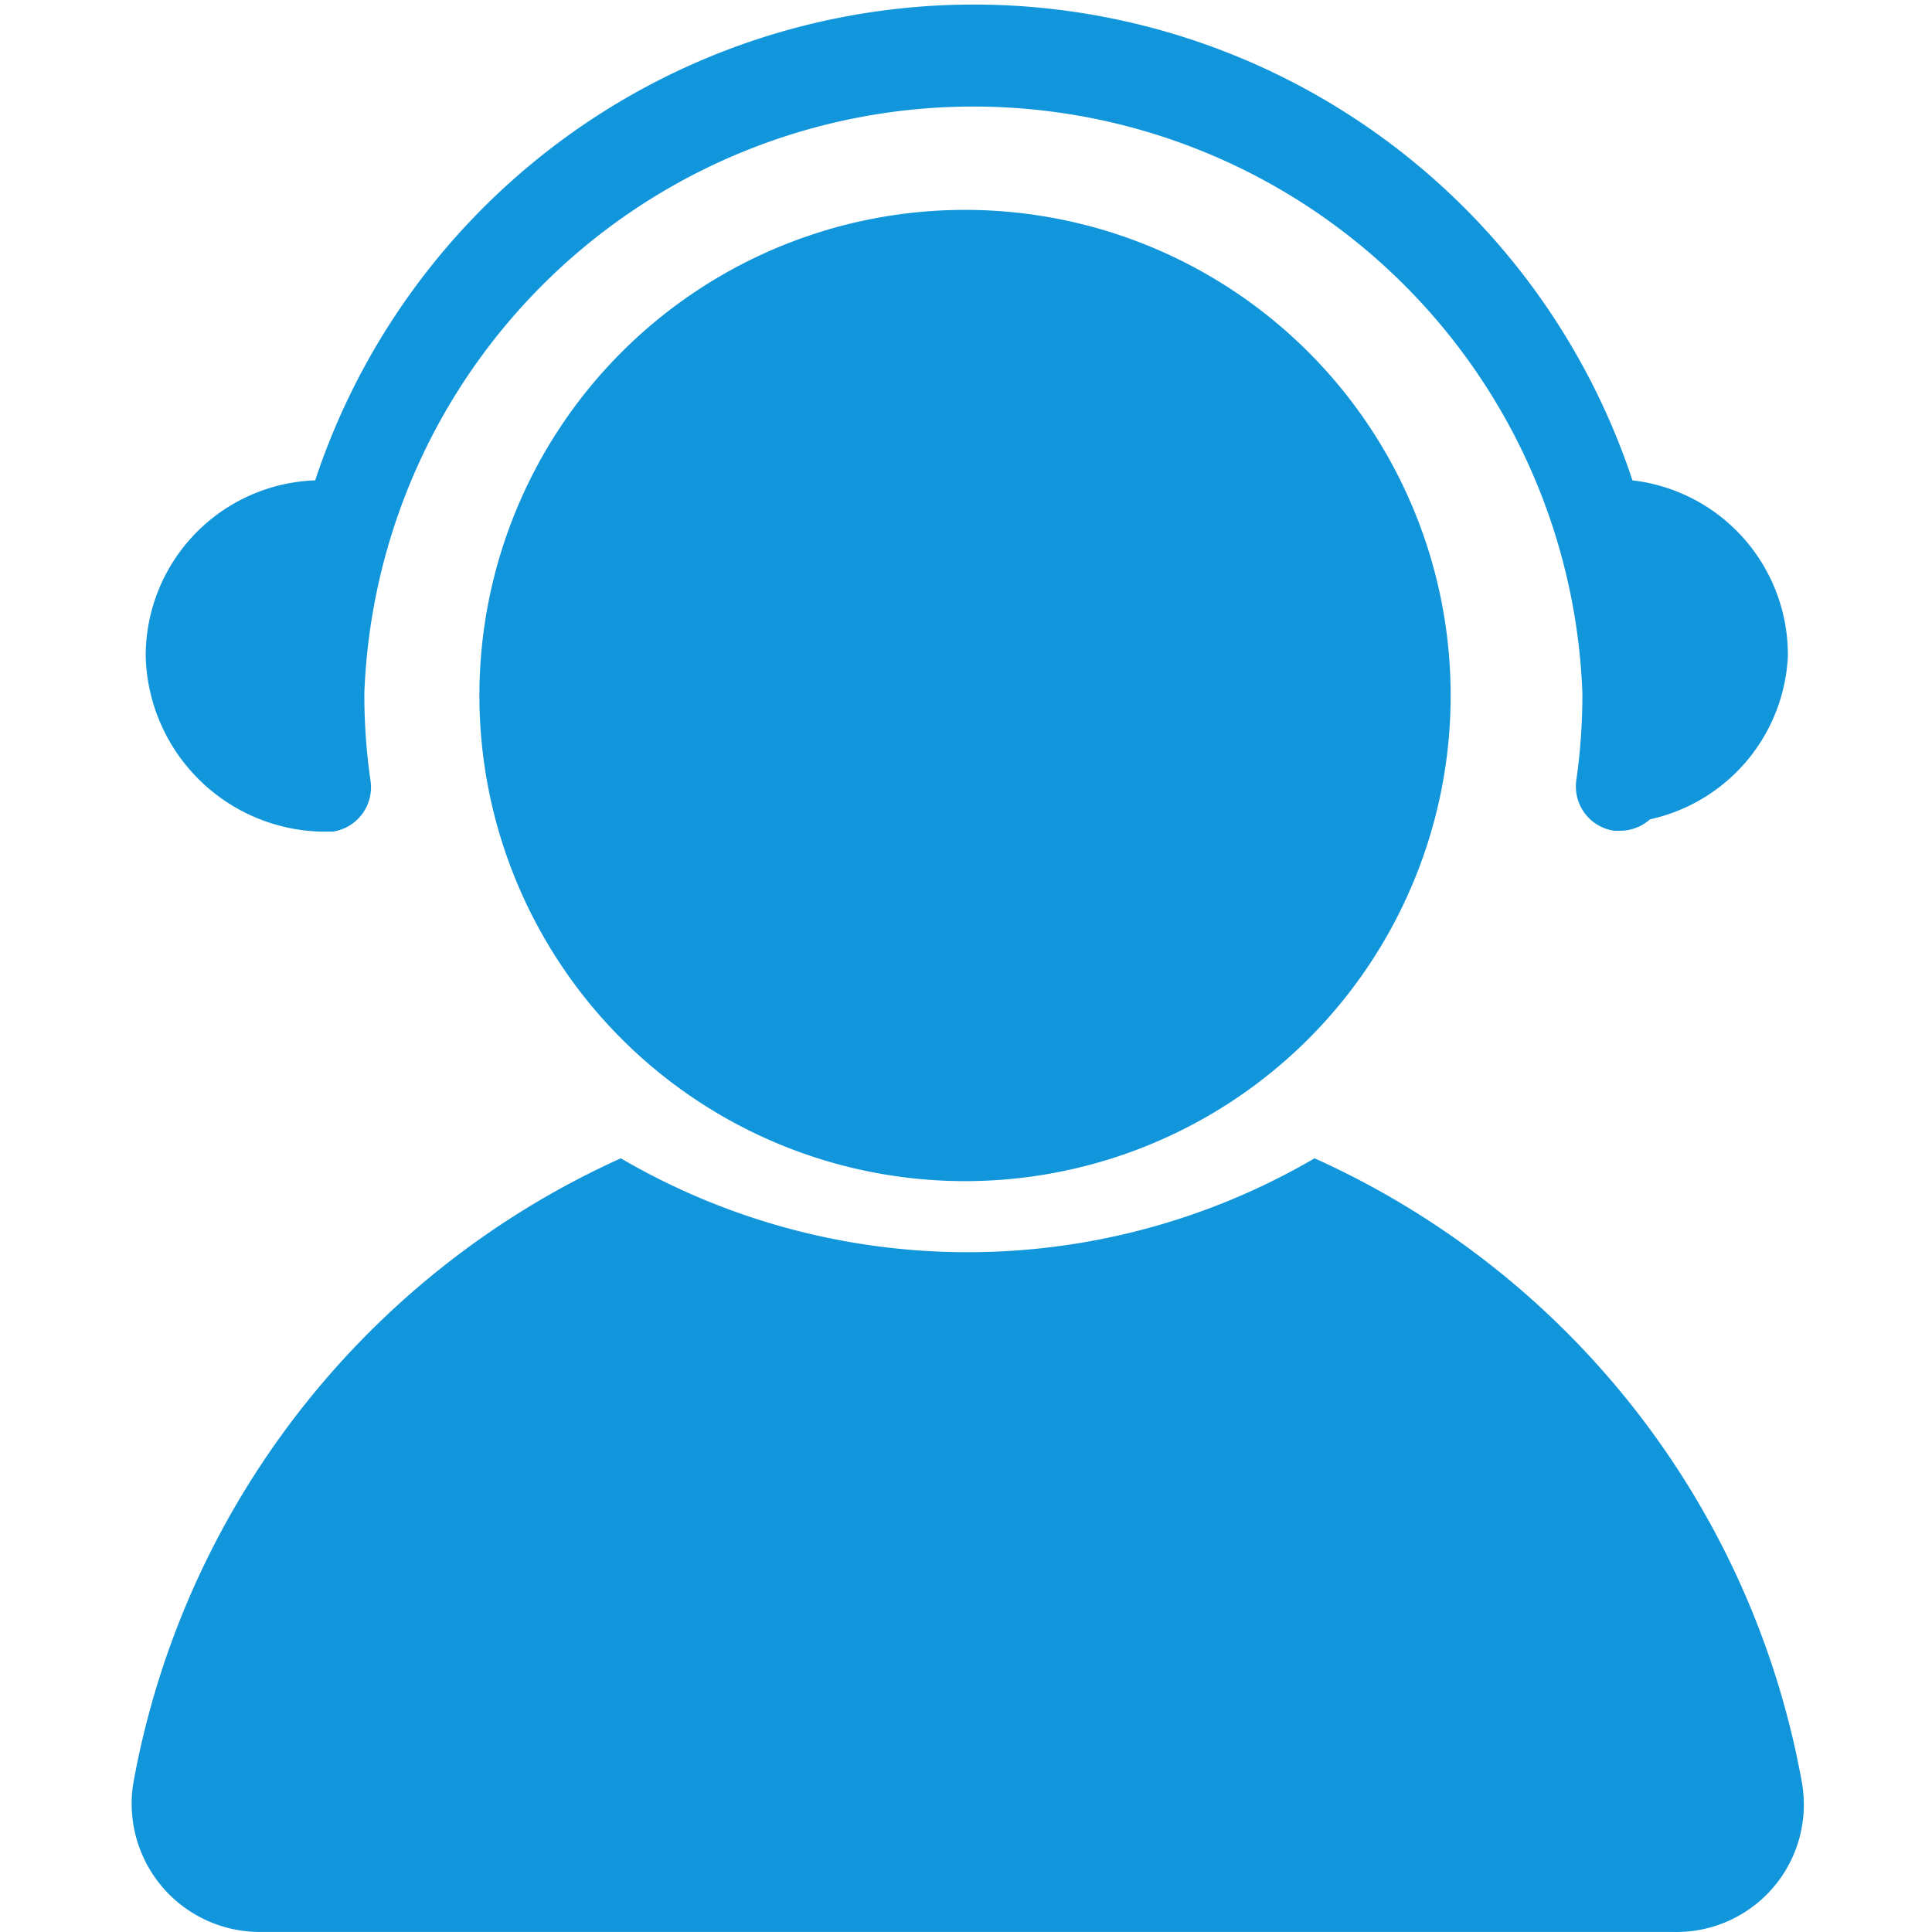
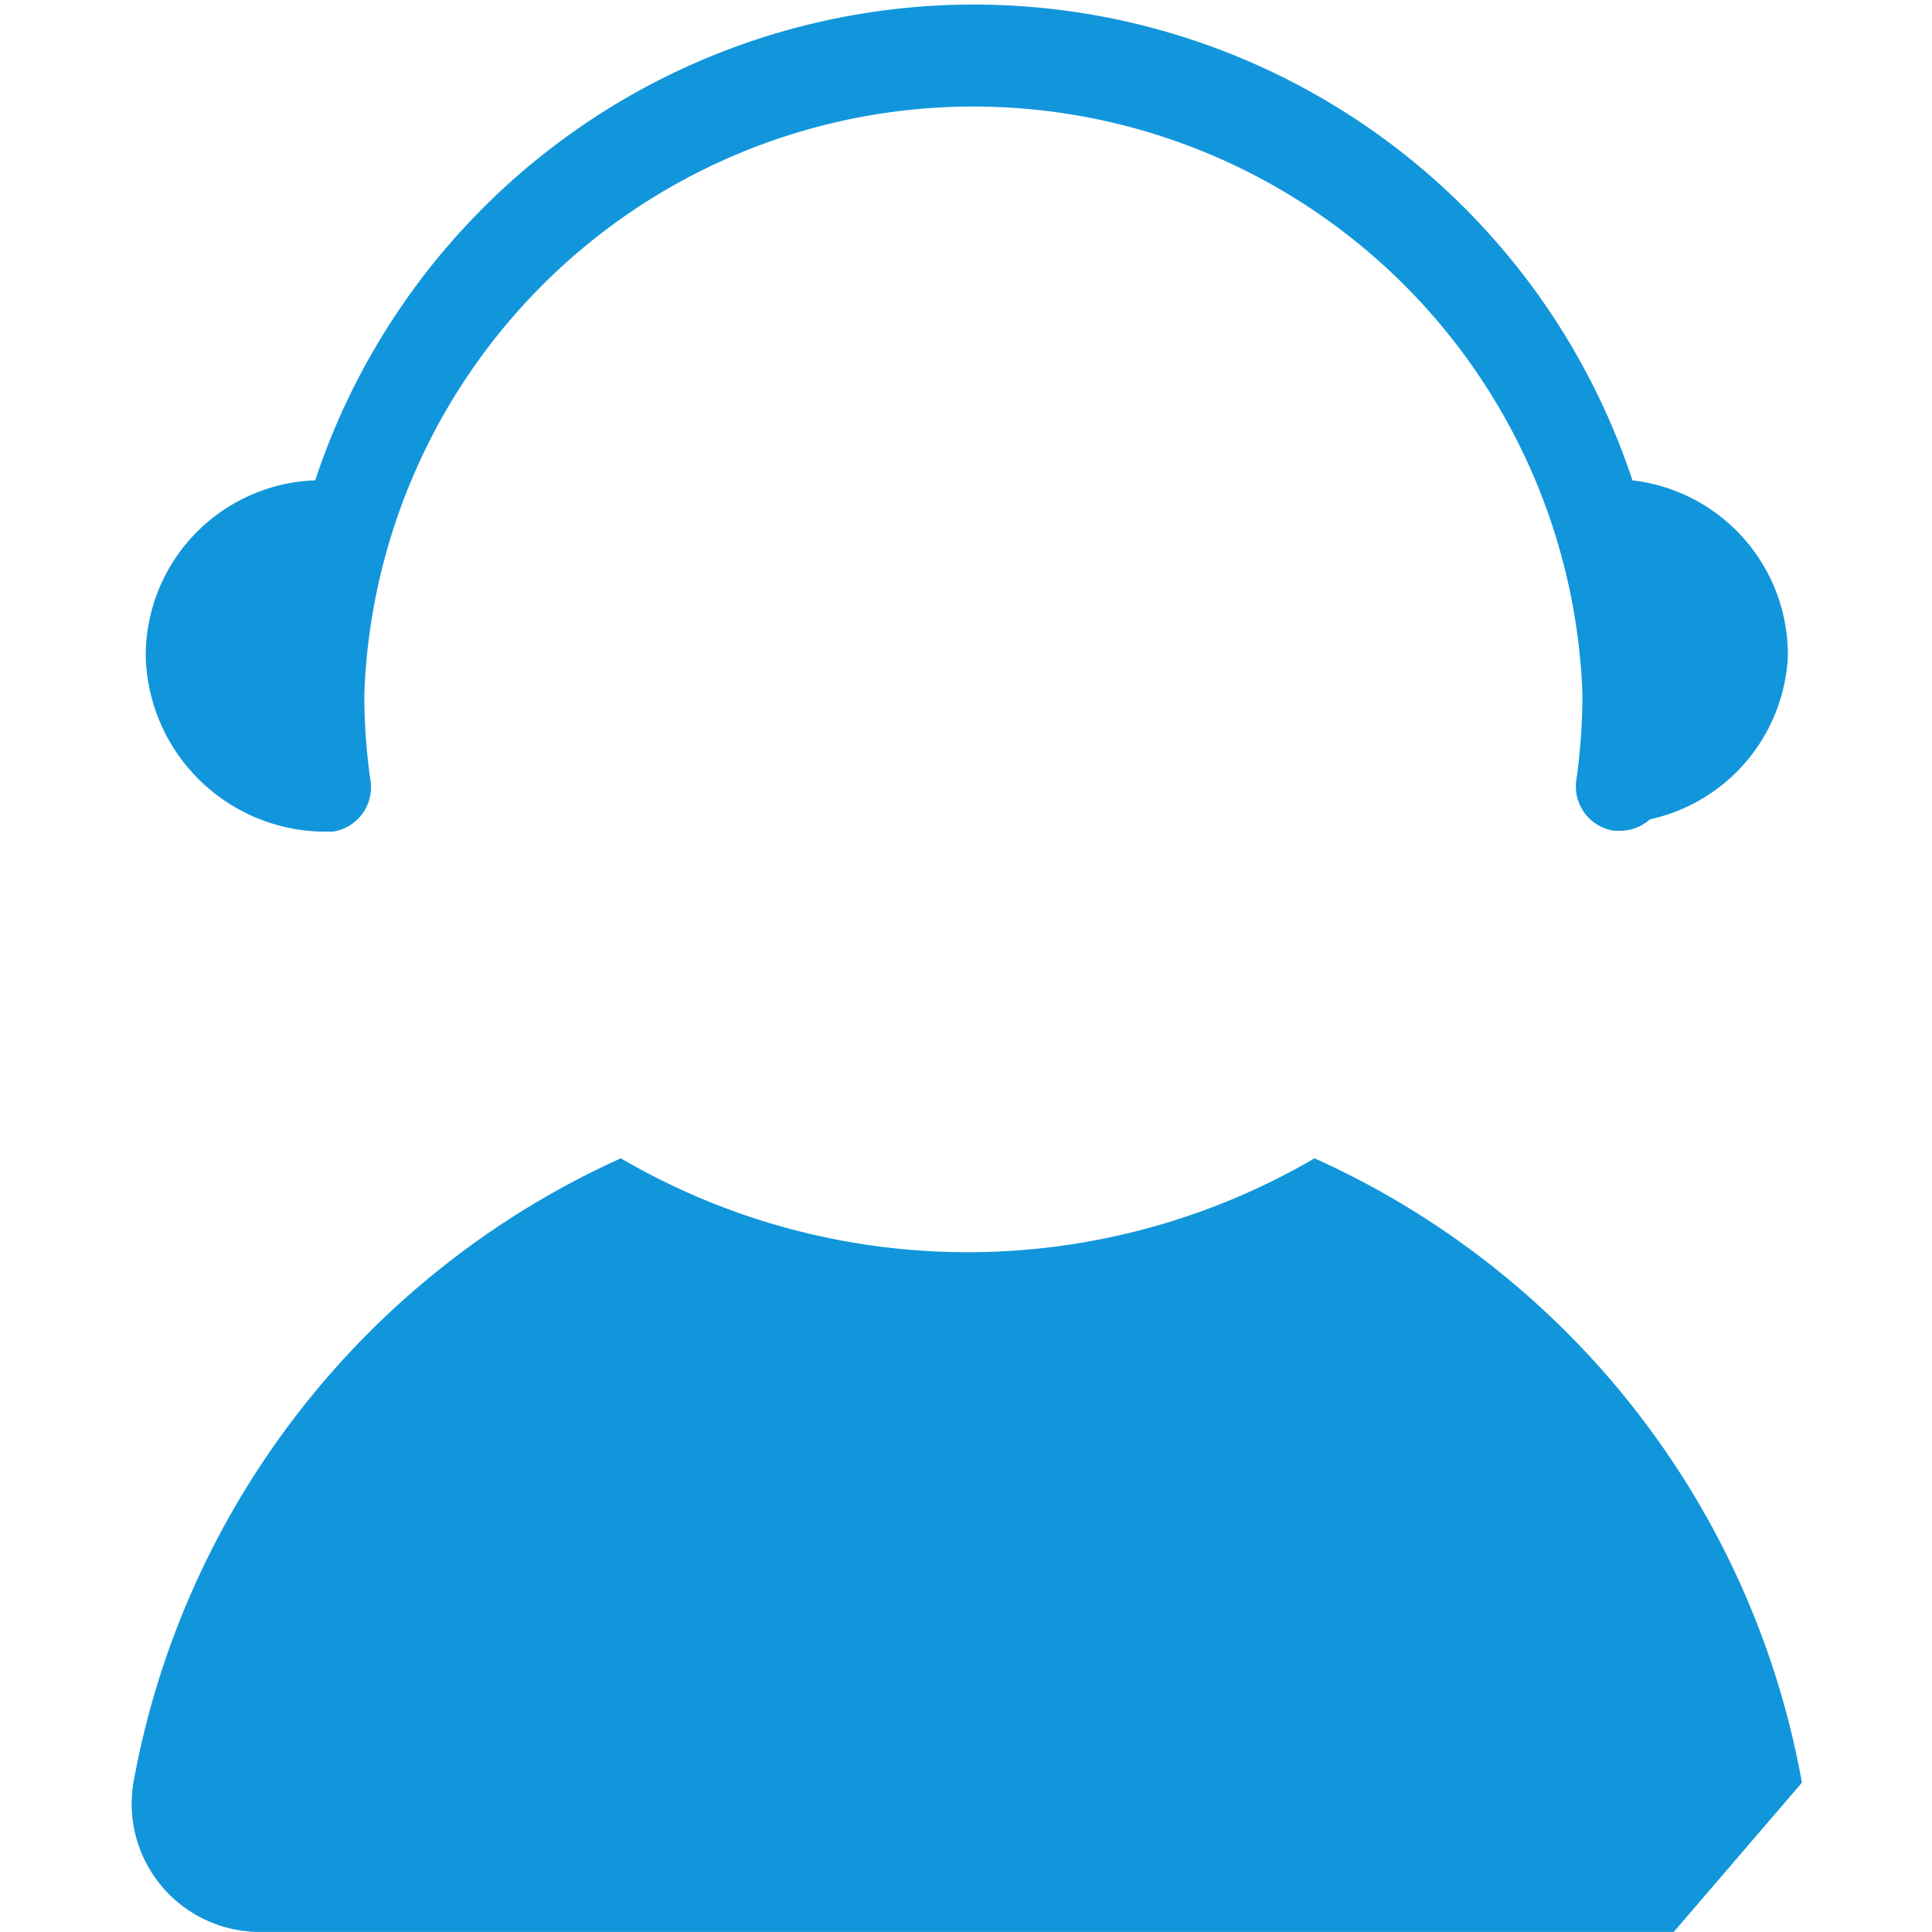
<svg xmlns="http://www.w3.org/2000/svg" t="1716290505713" class="icon" viewBox="0 0 1024 1024" version="1.1" p-id="26500" width="200" height="200">
-   <path d="M511.486 368.634m-257.392 0a257.392 257.392 0 1 0 514.785 0 257.392 257.392 0 1 0-514.785 0Z" fill="#1296db" p-id="26501" />
-   <path d="M955.057 944.858a450.088 450.088 0 0 0-258.323-330.933 364.445 364.445 0 0 1-367.703 0A451.484 451.484 0 0 0 70.707 944.858 67.955 67.955 0 0 0 137.732 1023.984h749.37a67.49 67.49 0 0 0 67.955-79.126z" fill="#1296db" p-id="26502" />
+   <path d="M955.057 944.858a450.088 450.088 0 0 0-258.323-330.933 364.445 364.445 0 0 1-367.703 0A451.484 451.484 0 0 0 70.707 944.858 67.955 67.955 0 0 0 137.732 1023.984h749.37z" fill="#1296db" p-id="26502" />
  <path d="M947.61 347.689a93.089 93.089 0 0 0-82.384-93.089 367.703 367.703 0 0 0-698.171 0 93.089 93.089 0 0 0-89.831 93.089 95.417 95.417 0 0 0 93.089 93.089h6.051a23.738 23.738 0 0 0 20.014-26.996 315.108 315.108 0 0 1-3.258-46.545 323.02 323.02 0 0 1 645.575 0 316.97 316.97 0 0 1-3.258 46.545 23.738 23.738 0 0 0 20.014 26.53h3.258a23.738 23.738 0 0 0 15.825-6.051 93.089 93.089 0 0 0 73.075-86.573z" fill="#1296db" p-id="26503" />
</svg>